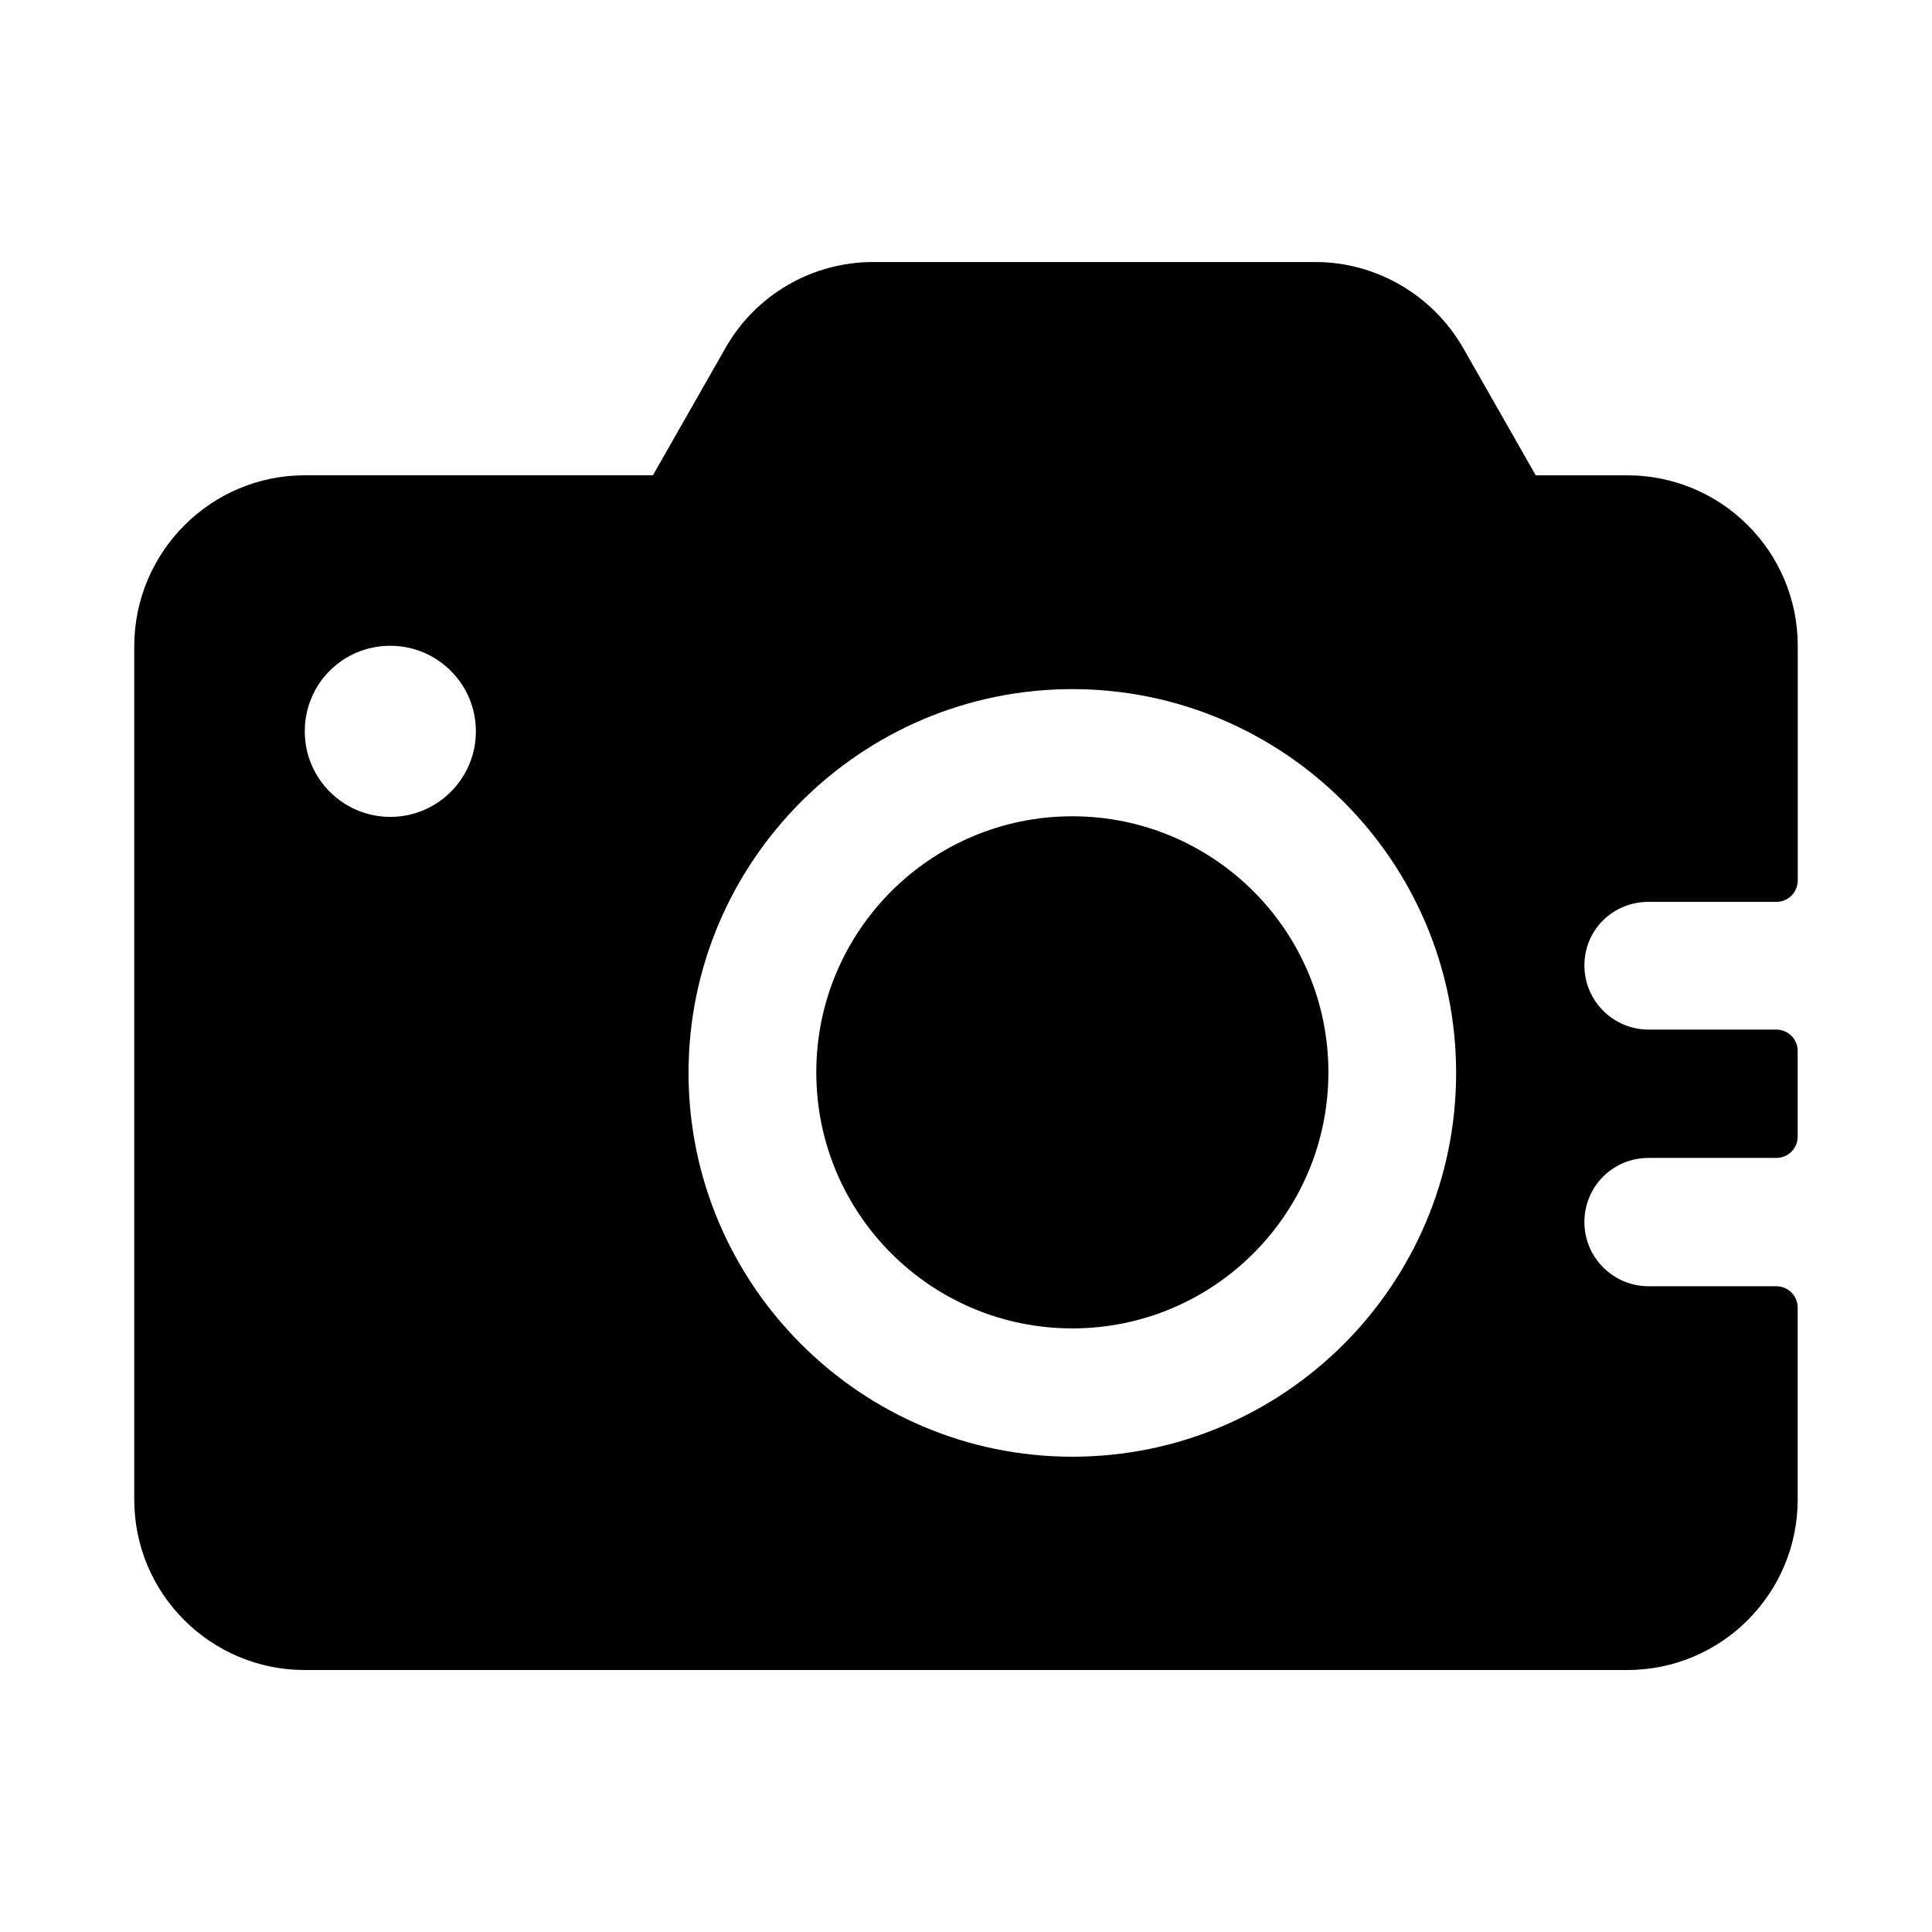
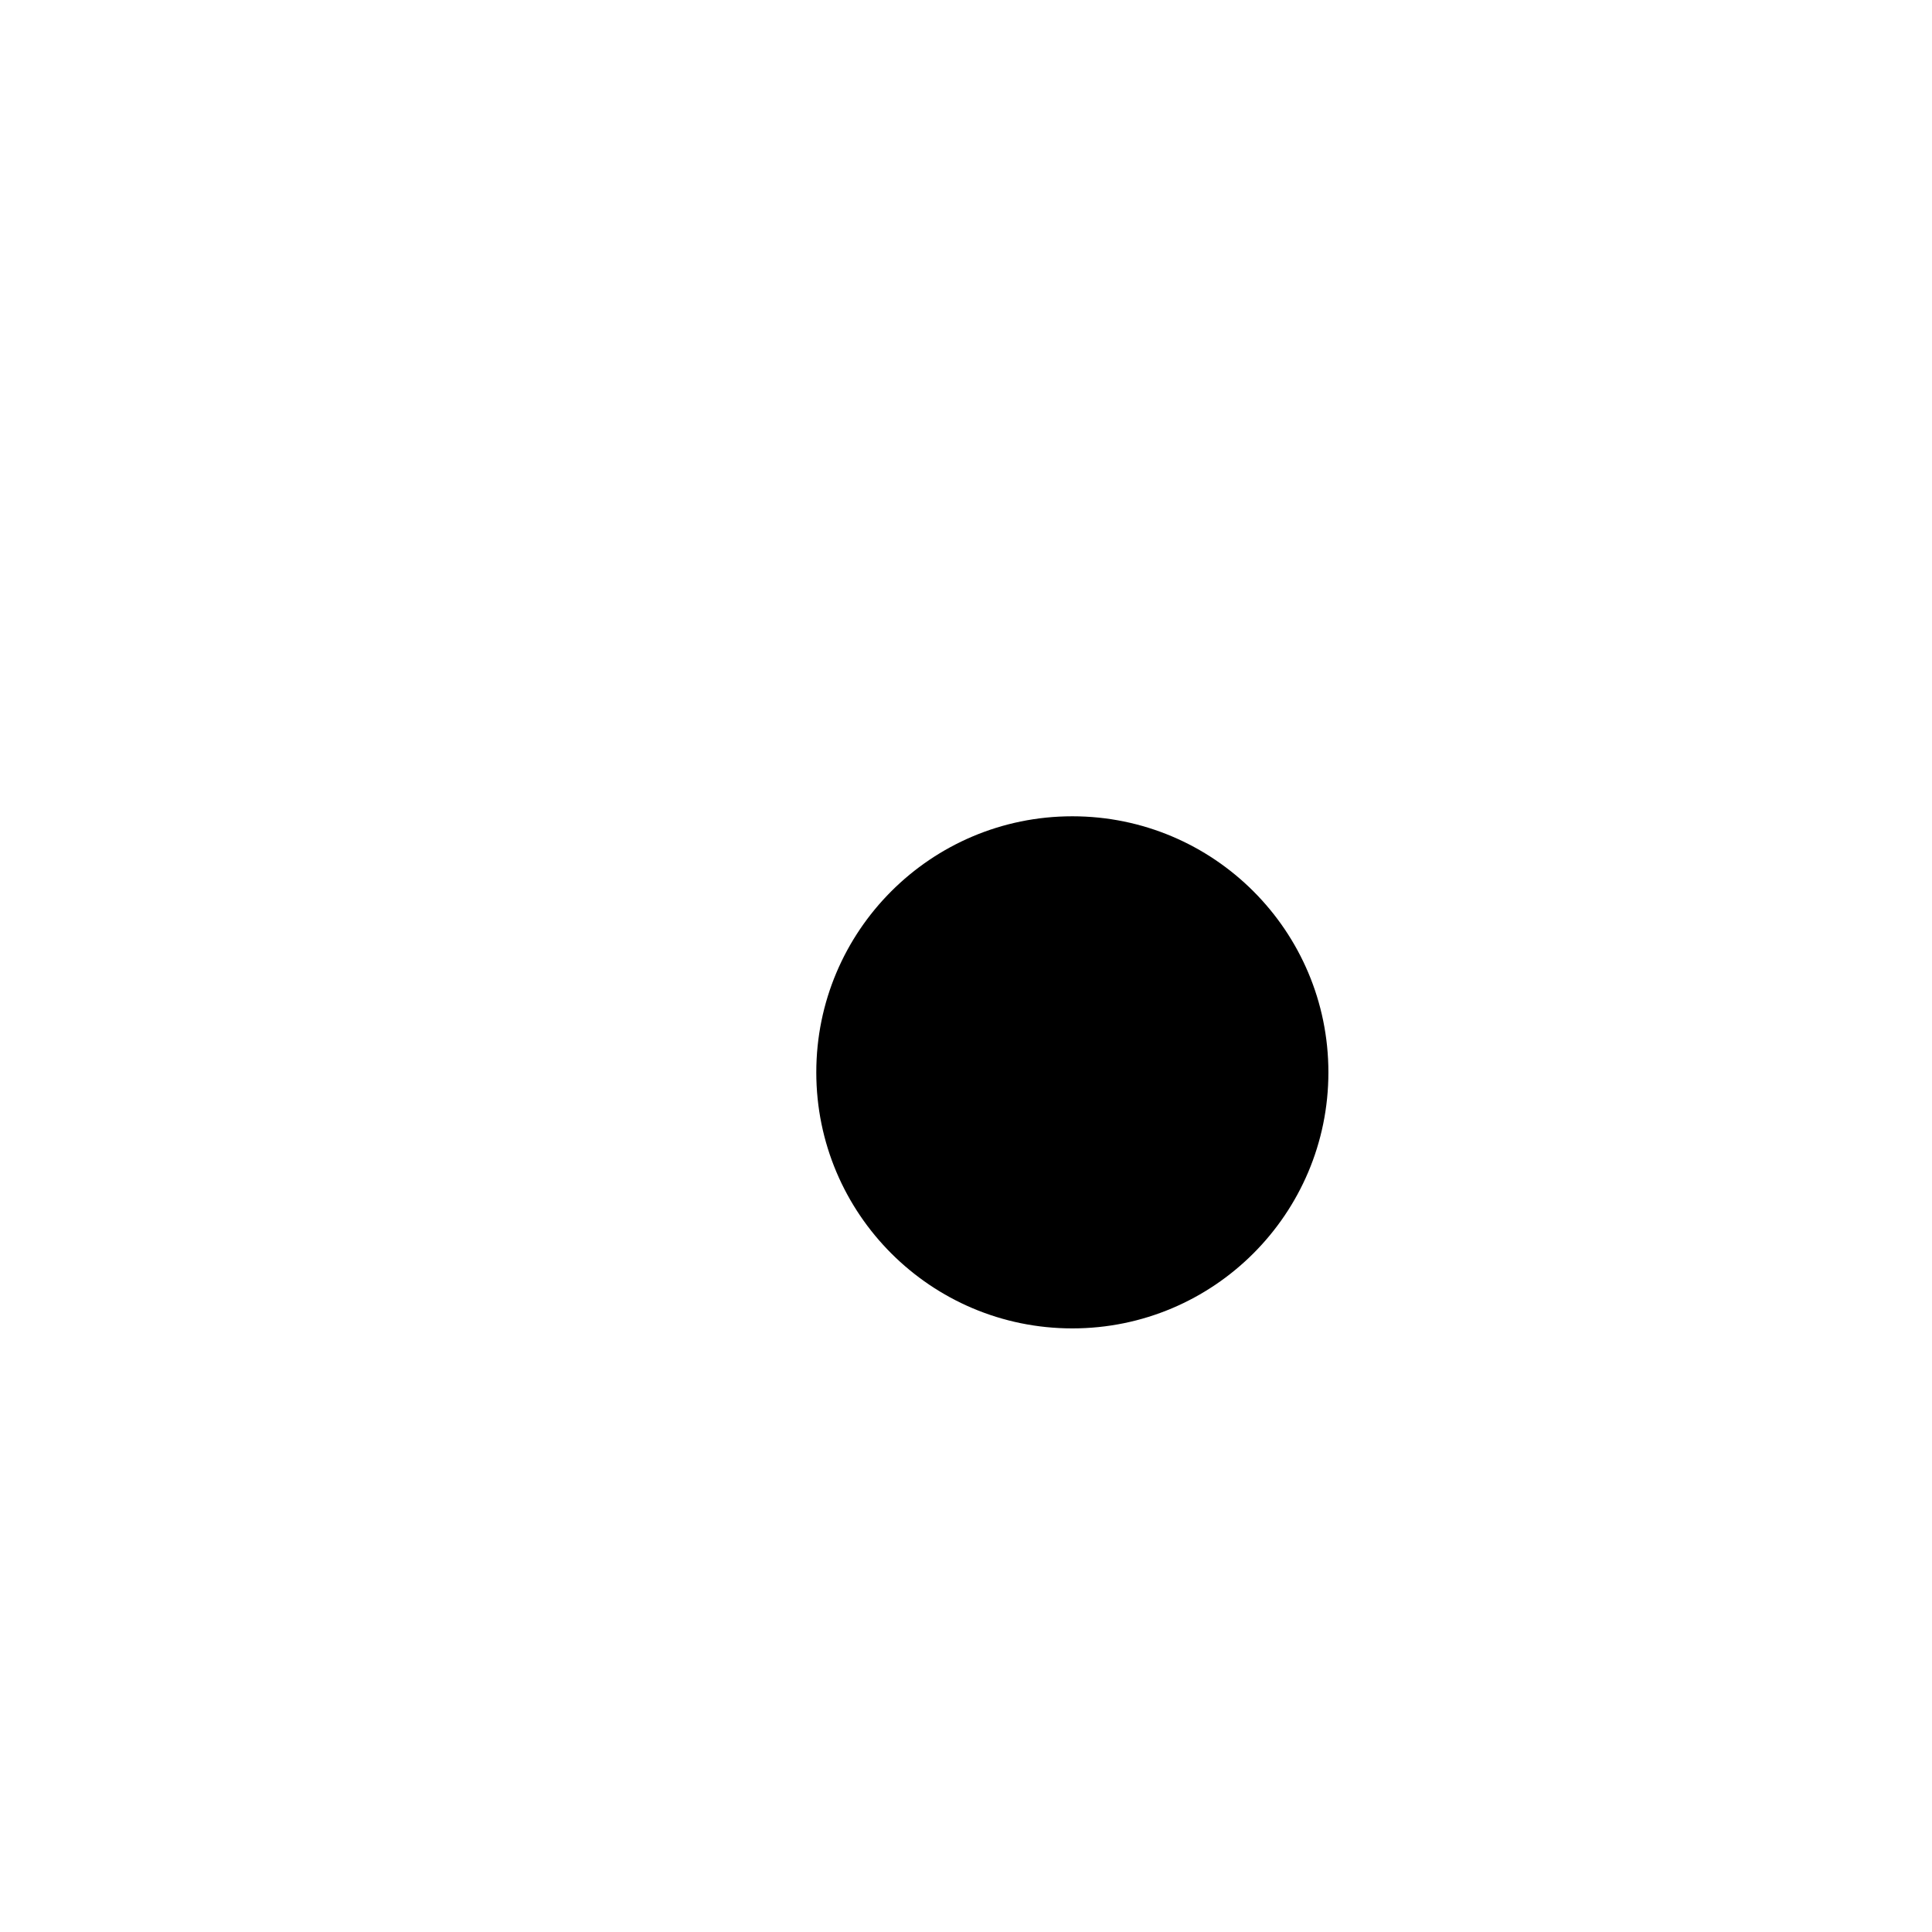
<svg xmlns="http://www.w3.org/2000/svg" fill="#000000" width="800px" height="800px" version="1.1" viewBox="144 144 512 512">
  <g>
    <path d="m496.04 428.18c0 37.477-30.383 67.859-67.859 67.859-37.477 0-67.855-30.383-67.855-67.859 0-37.477 30.379-67.855 67.855-67.855 37.477 0 67.859 30.379 67.859 67.855" />
-     <path d="m580.9 383h33.852c3.148 0 5.668-2.519 5.668-5.668v-62.188c0-25.031-20.309-45.184-45.184-45.184h-24.246l-19.211-33.695c-8.031-14.012-22.984-22.828-39.203-22.828h-117.14c-16.215 0-31.172 8.66-39.203 22.828l-19.207 33.691h-92.262c-24.875 0-45.184 20.309-45.184 45.344v226.09c0 25.031 20.309 45.184 45.184 45.184h350.46c25.031 0 45.184-20.309 45.184-45.184v-50.852c0-3.148-2.519-5.668-5.668-5.668h-33.852c-9.289 0-17.004-7.559-17.004-17.004s7.559-17.004 17.004-17.004h33.852c3.148 0 5.668-2.519 5.668-5.668v-22.672c0-3.148-2.519-5.668-5.668-5.668h-33.852c-9.289 0-17.004-7.559-17.004-17.004 0.008-9.449 7.566-16.848 17.012-16.848zm-333.46-22.516c-12.438 0-22.672-10.078-22.672-22.672s10.078-22.672 22.672-22.672c12.438 0 22.672 10.078 22.672 22.672 0 12.598-10.234 22.672-22.672 22.672zm180.74 169.56c-56.047 0-101.71-45.656-101.71-101.71 0-56.047 45.656-101.71 101.71-101.71 56.047 0 101.71 45.656 101.71 101.71 0 56.051-45.5 101.71-101.71 101.71z" />
  </g>
</svg>